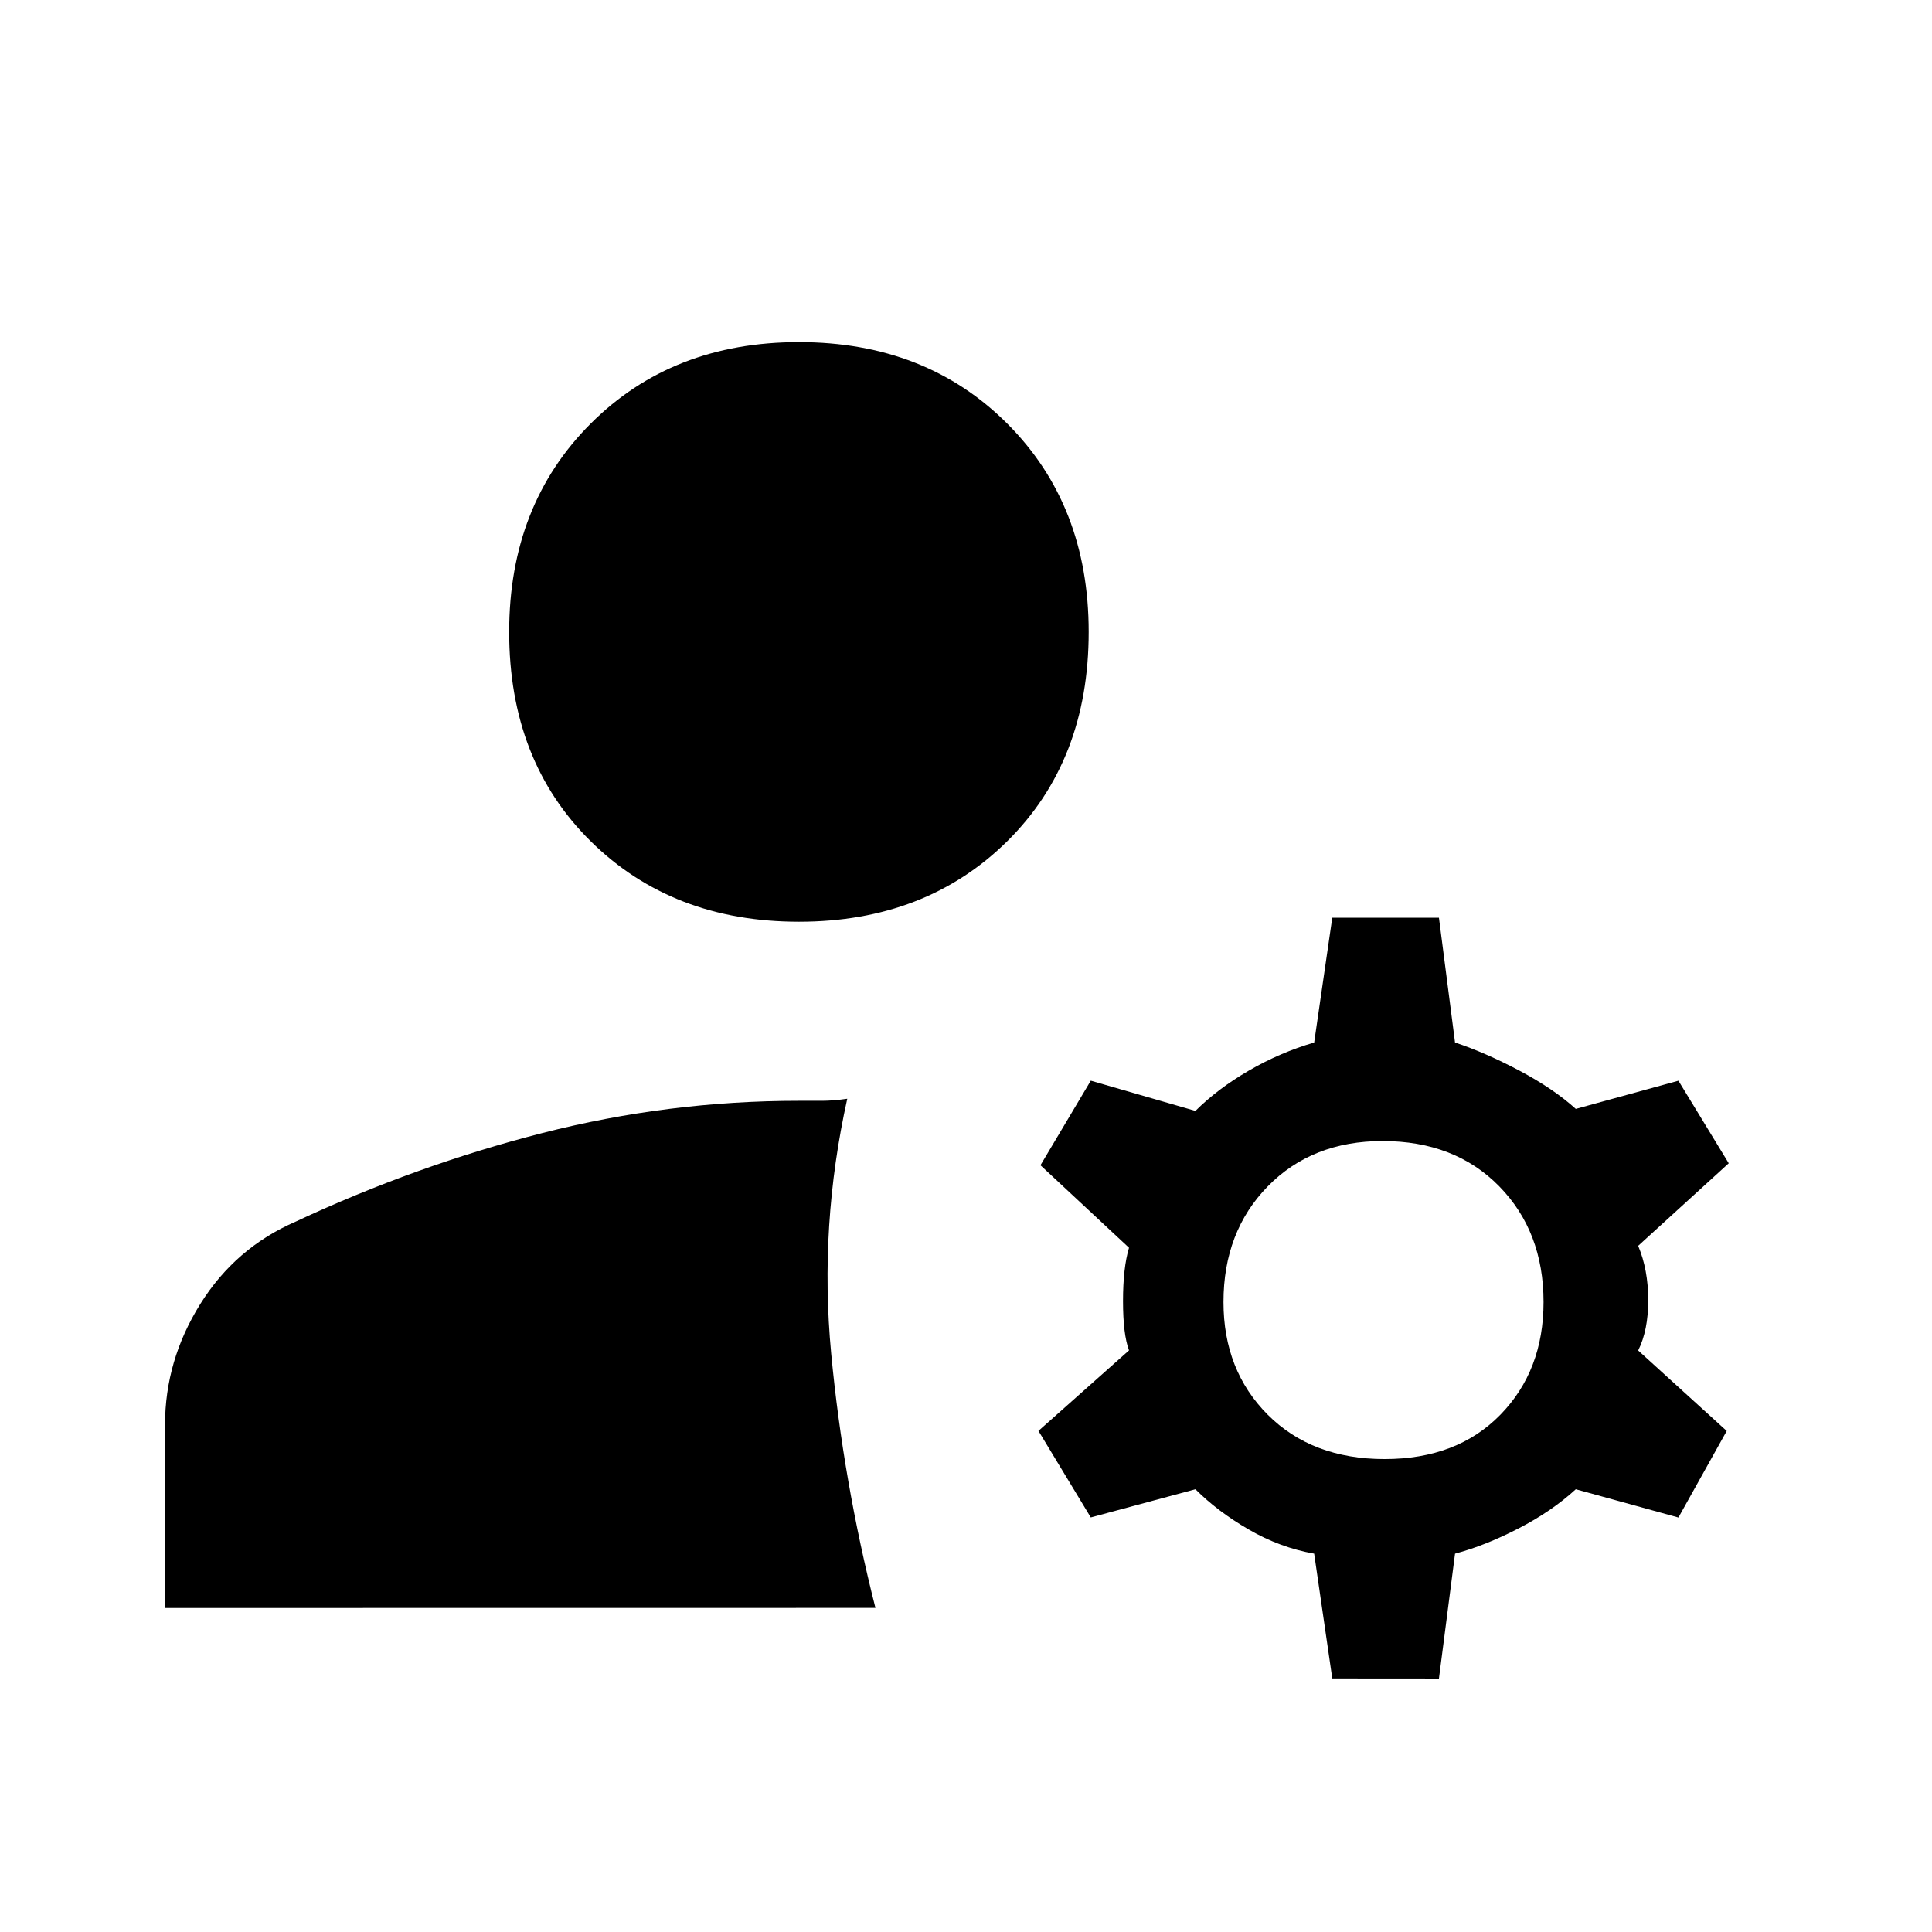
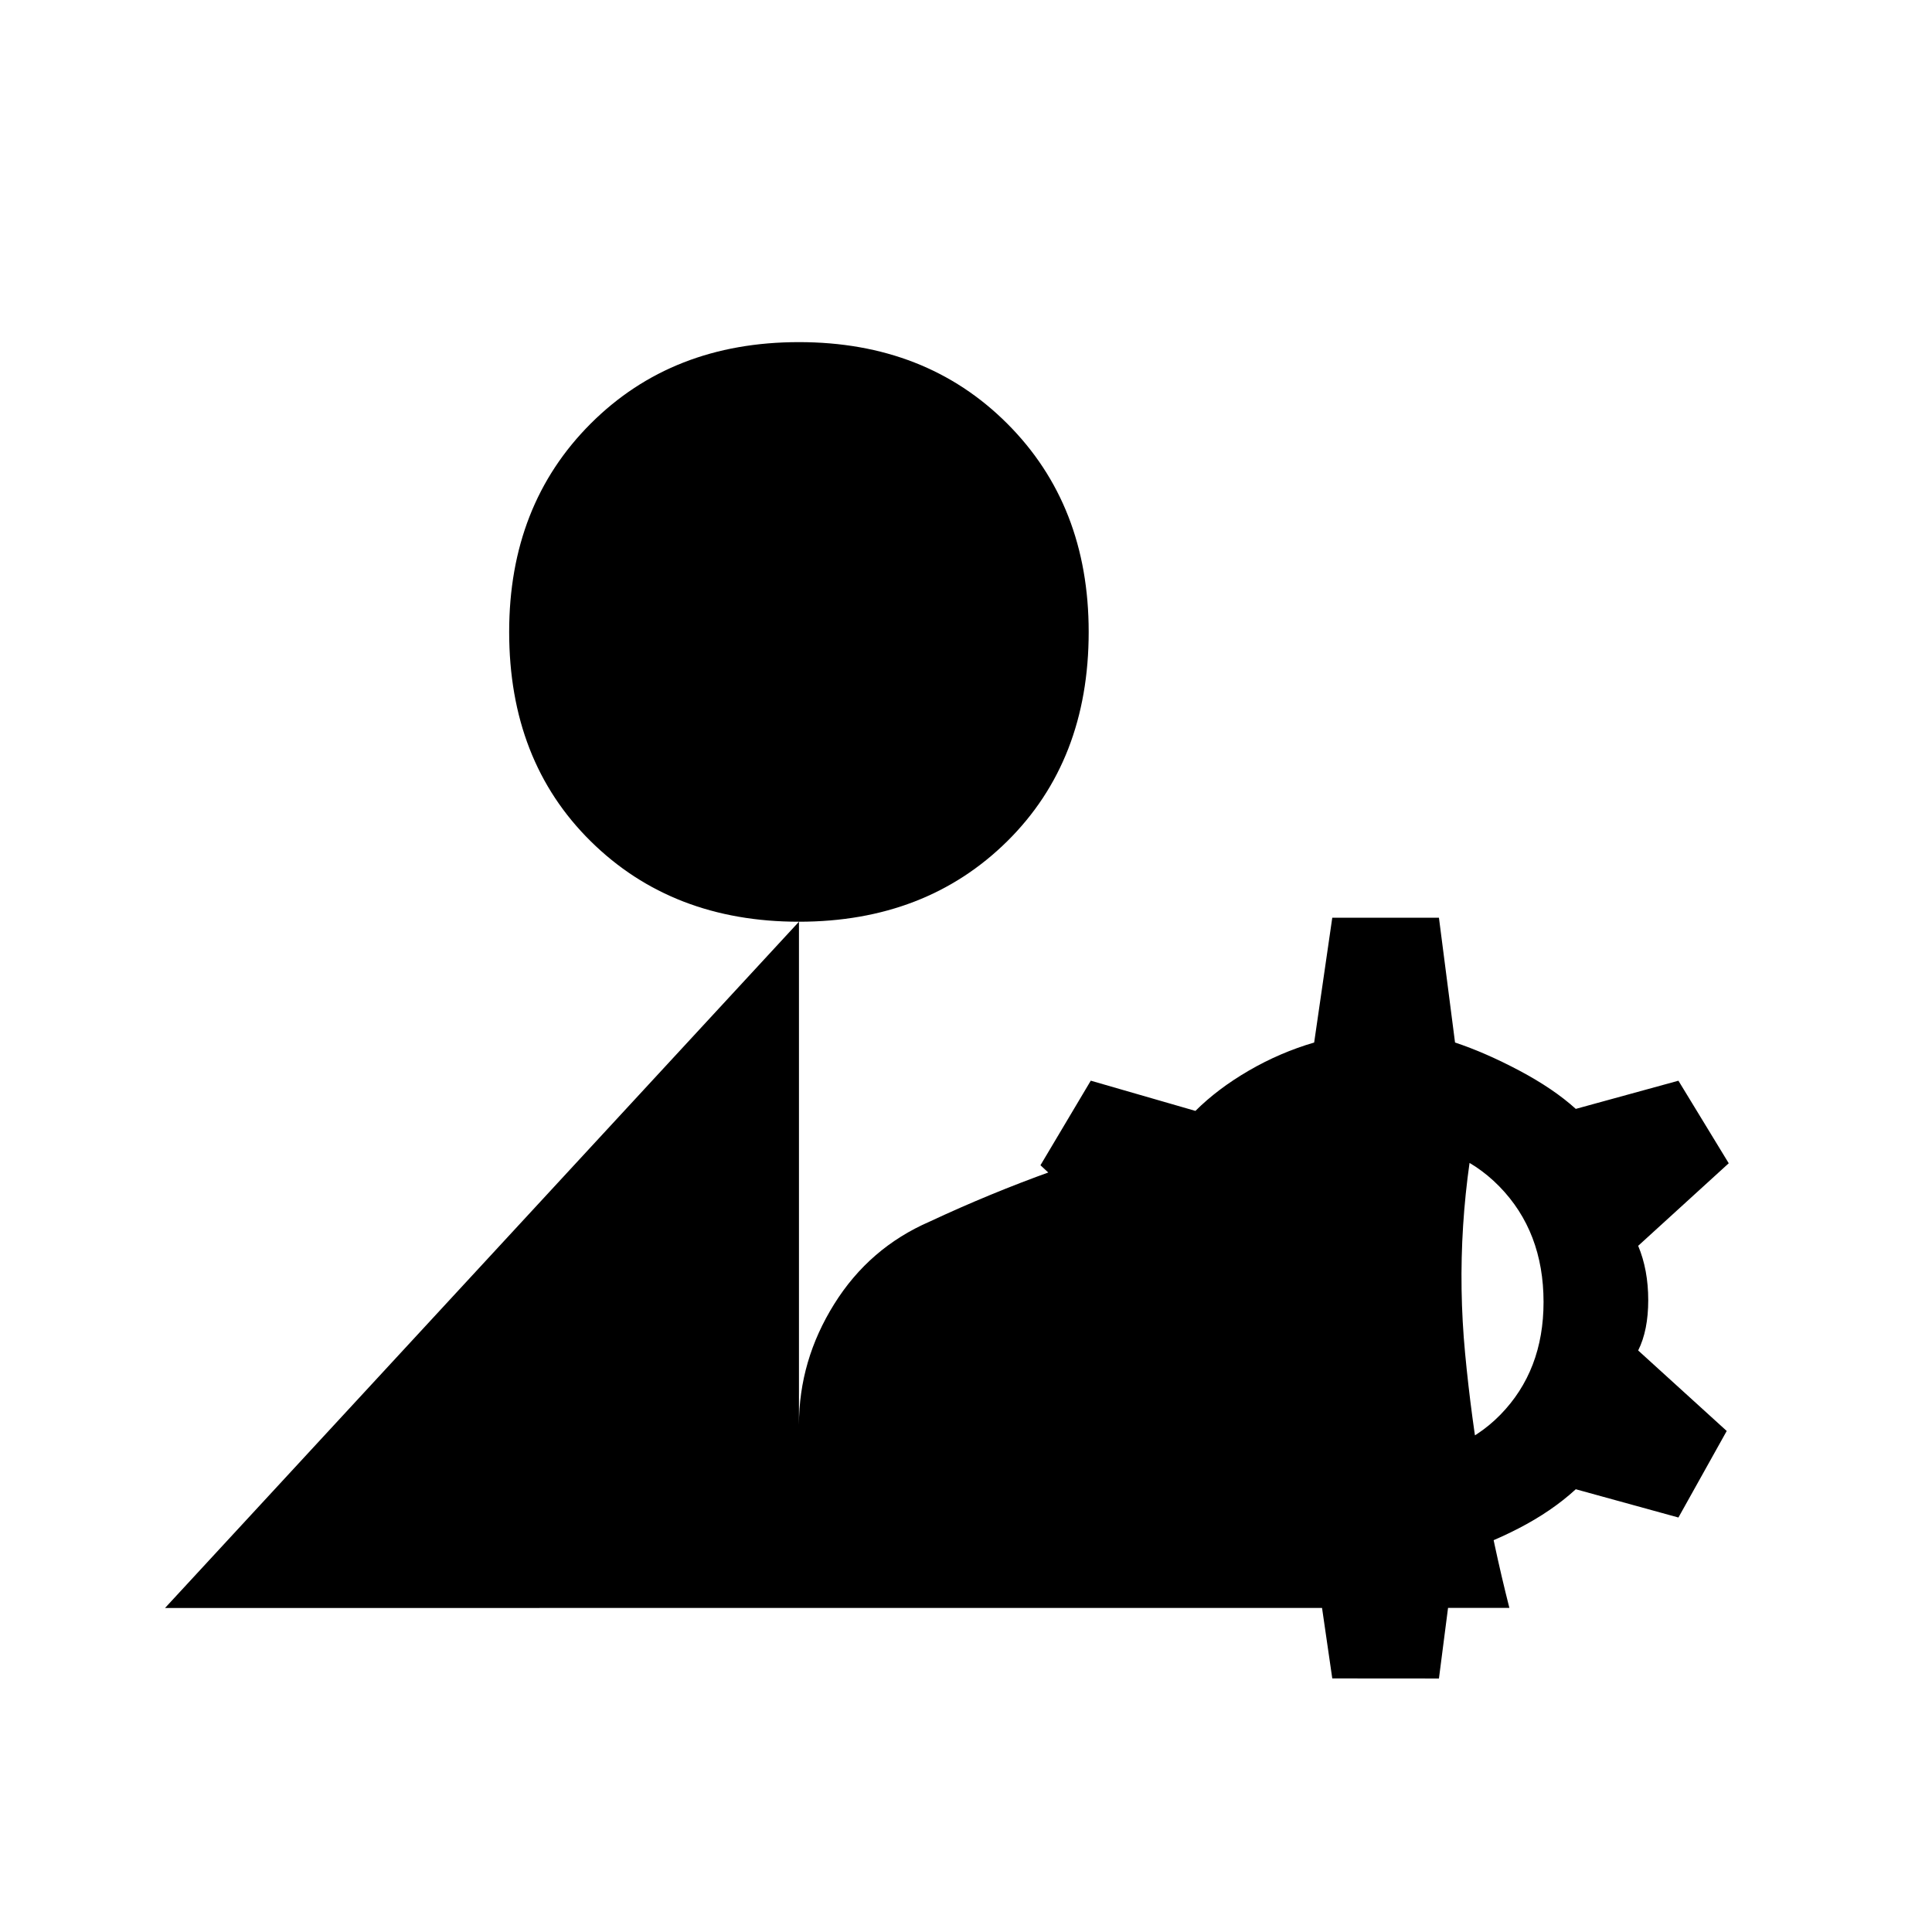
<svg xmlns="http://www.w3.org/2000/svg" version="1.1" id="Layer_1" x="0px" y="0px" width="48px" height="48px" viewBox="0 0 48 48" enable-background="new 0 0 48 48" xml:space="preserve">
-   <path d="M19.85,22.9c-2.1,0-3.825-0.667-5.175-2c-1.35-1.333-2.025-3.066-2.025-5.2c0-2.1,0.675-3.825,2.025-5.175  C16.025,9.175,17.75,8.5,19.85,8.5s3.825,0.675,5.175,2.025c1.35,1.35,2.023,3.075,2.023,5.175c0,2.133-0.675,3.866-2.023,5.2  C23.675,22.233,21.95,22.9,19.85,22.9z M4.1,39.95V35.4c0-1.066,0.292-2.066,0.875-3c0.583-0.935,1.375-1.617,2.375-2.051  c2-0.935,4.042-1.666,6.125-2.199s4.208-0.801,6.375-0.801h0.575c0.184,0,0.392-0.017,0.625-0.051c-0.466,2.102-0.6,4.208-0.4,6.325  c0.2,2.117,0.567,4.226,1.1,6.325L4.1,39.95L4.1,39.95z M33.1,41.7L32.65,38.6c-0.566-0.1-1.109-0.3-1.625-0.6  c-0.519-0.3-0.959-0.633-1.325-1L27.1,37.7l-1.3-2.15l2.25-2c-0.1-0.267-0.149-0.675-0.149-1.225S27.95,31.334,28.05,31l-2.2-2.05  l1.25-2.101L29.7,27.6c0.366-0.365,0.808-0.699,1.325-1c0.516-0.3,1.059-0.533,1.625-0.699L33.1,22.8h2.65l0.4,3.101  c0.5,0.166,1.033,0.399,1.6,0.699c0.566,0.301,1.033,0.617,1.4,0.95l2.55-0.7l1.25,2.051l-2.25,2.051  c0.167,0.398,0.25,0.85,0.25,1.35s-0.083,0.917-0.25,1.25l2.2,2l-1.2,2.15L39.15,37c-0.4,0.367-0.875,0.691-1.426,0.975  S36.65,38.467,36.15,38.6l-0.4,3.102L33.1,41.7L33.1,41.7z M34.4,36.25c1.199,0,2.158-0.367,2.875-1.1  c0.717-0.734,1.074-1.668,1.074-2.801c0-1.166-0.367-2.125-1.101-2.875s-1.7-1.125-2.899-1.125c-1.166,0-2.117,0.375-2.851,1.125  s-1.101,1.709-1.101,2.875c0,1.133,0.367,2.065,1.101,2.801C32.232,35.883,33.2,36.25,34.4,36.25z" />
+   <path d="M19.85,22.9c-2.1,0-3.825-0.667-5.175-2c-1.35-1.333-2.025-3.066-2.025-5.2c0-2.1,0.675-3.825,2.025-5.175  C16.025,9.175,17.75,8.5,19.85,8.5s3.825,0.675,5.175,2.025c1.35,1.35,2.023,3.075,2.023,5.175c0,2.133-0.675,3.866-2.023,5.2  C23.675,22.233,21.95,22.9,19.85,22.9z V35.4c0-1.066,0.292-2.066,0.875-3c0.583-0.935,1.375-1.617,2.375-2.051  c2-0.935,4.042-1.666,6.125-2.199s4.208-0.801,6.375-0.801h0.575c0.184,0,0.392-0.017,0.625-0.051c-0.466,2.102-0.6,4.208-0.4,6.325  c0.2,2.117,0.567,4.226,1.1,6.325L4.1,39.95L4.1,39.95z M33.1,41.7L32.65,38.6c-0.566-0.1-1.109-0.3-1.625-0.6  c-0.519-0.3-0.959-0.633-1.325-1L27.1,37.7l-1.3-2.15l2.25-2c-0.1-0.267-0.149-0.675-0.149-1.225S27.95,31.334,28.05,31l-2.2-2.05  l1.25-2.101L29.7,27.6c0.366-0.365,0.808-0.699,1.325-1c0.516-0.3,1.059-0.533,1.625-0.699L33.1,22.8h2.65l0.4,3.101  c0.5,0.166,1.033,0.399,1.6,0.699c0.566,0.301,1.033,0.617,1.4,0.95l2.55-0.7l1.25,2.051l-2.25,2.051  c0.167,0.398,0.25,0.85,0.25,1.35s-0.083,0.917-0.25,1.25l2.2,2l-1.2,2.15L39.15,37c-0.4,0.367-0.875,0.691-1.426,0.975  S36.65,38.467,36.15,38.6l-0.4,3.102L33.1,41.7L33.1,41.7z M34.4,36.25c1.199,0,2.158-0.367,2.875-1.1  c0.717-0.734,1.074-1.668,1.074-2.801c0-1.166-0.367-2.125-1.101-2.875s-1.7-1.125-2.899-1.125c-1.166,0-2.117,0.375-2.851,1.125  s-1.101,1.709-1.101,2.875c0,1.133,0.367,2.065,1.101,2.801C32.232,35.883,33.2,36.25,34.4,36.25z" />
</svg>